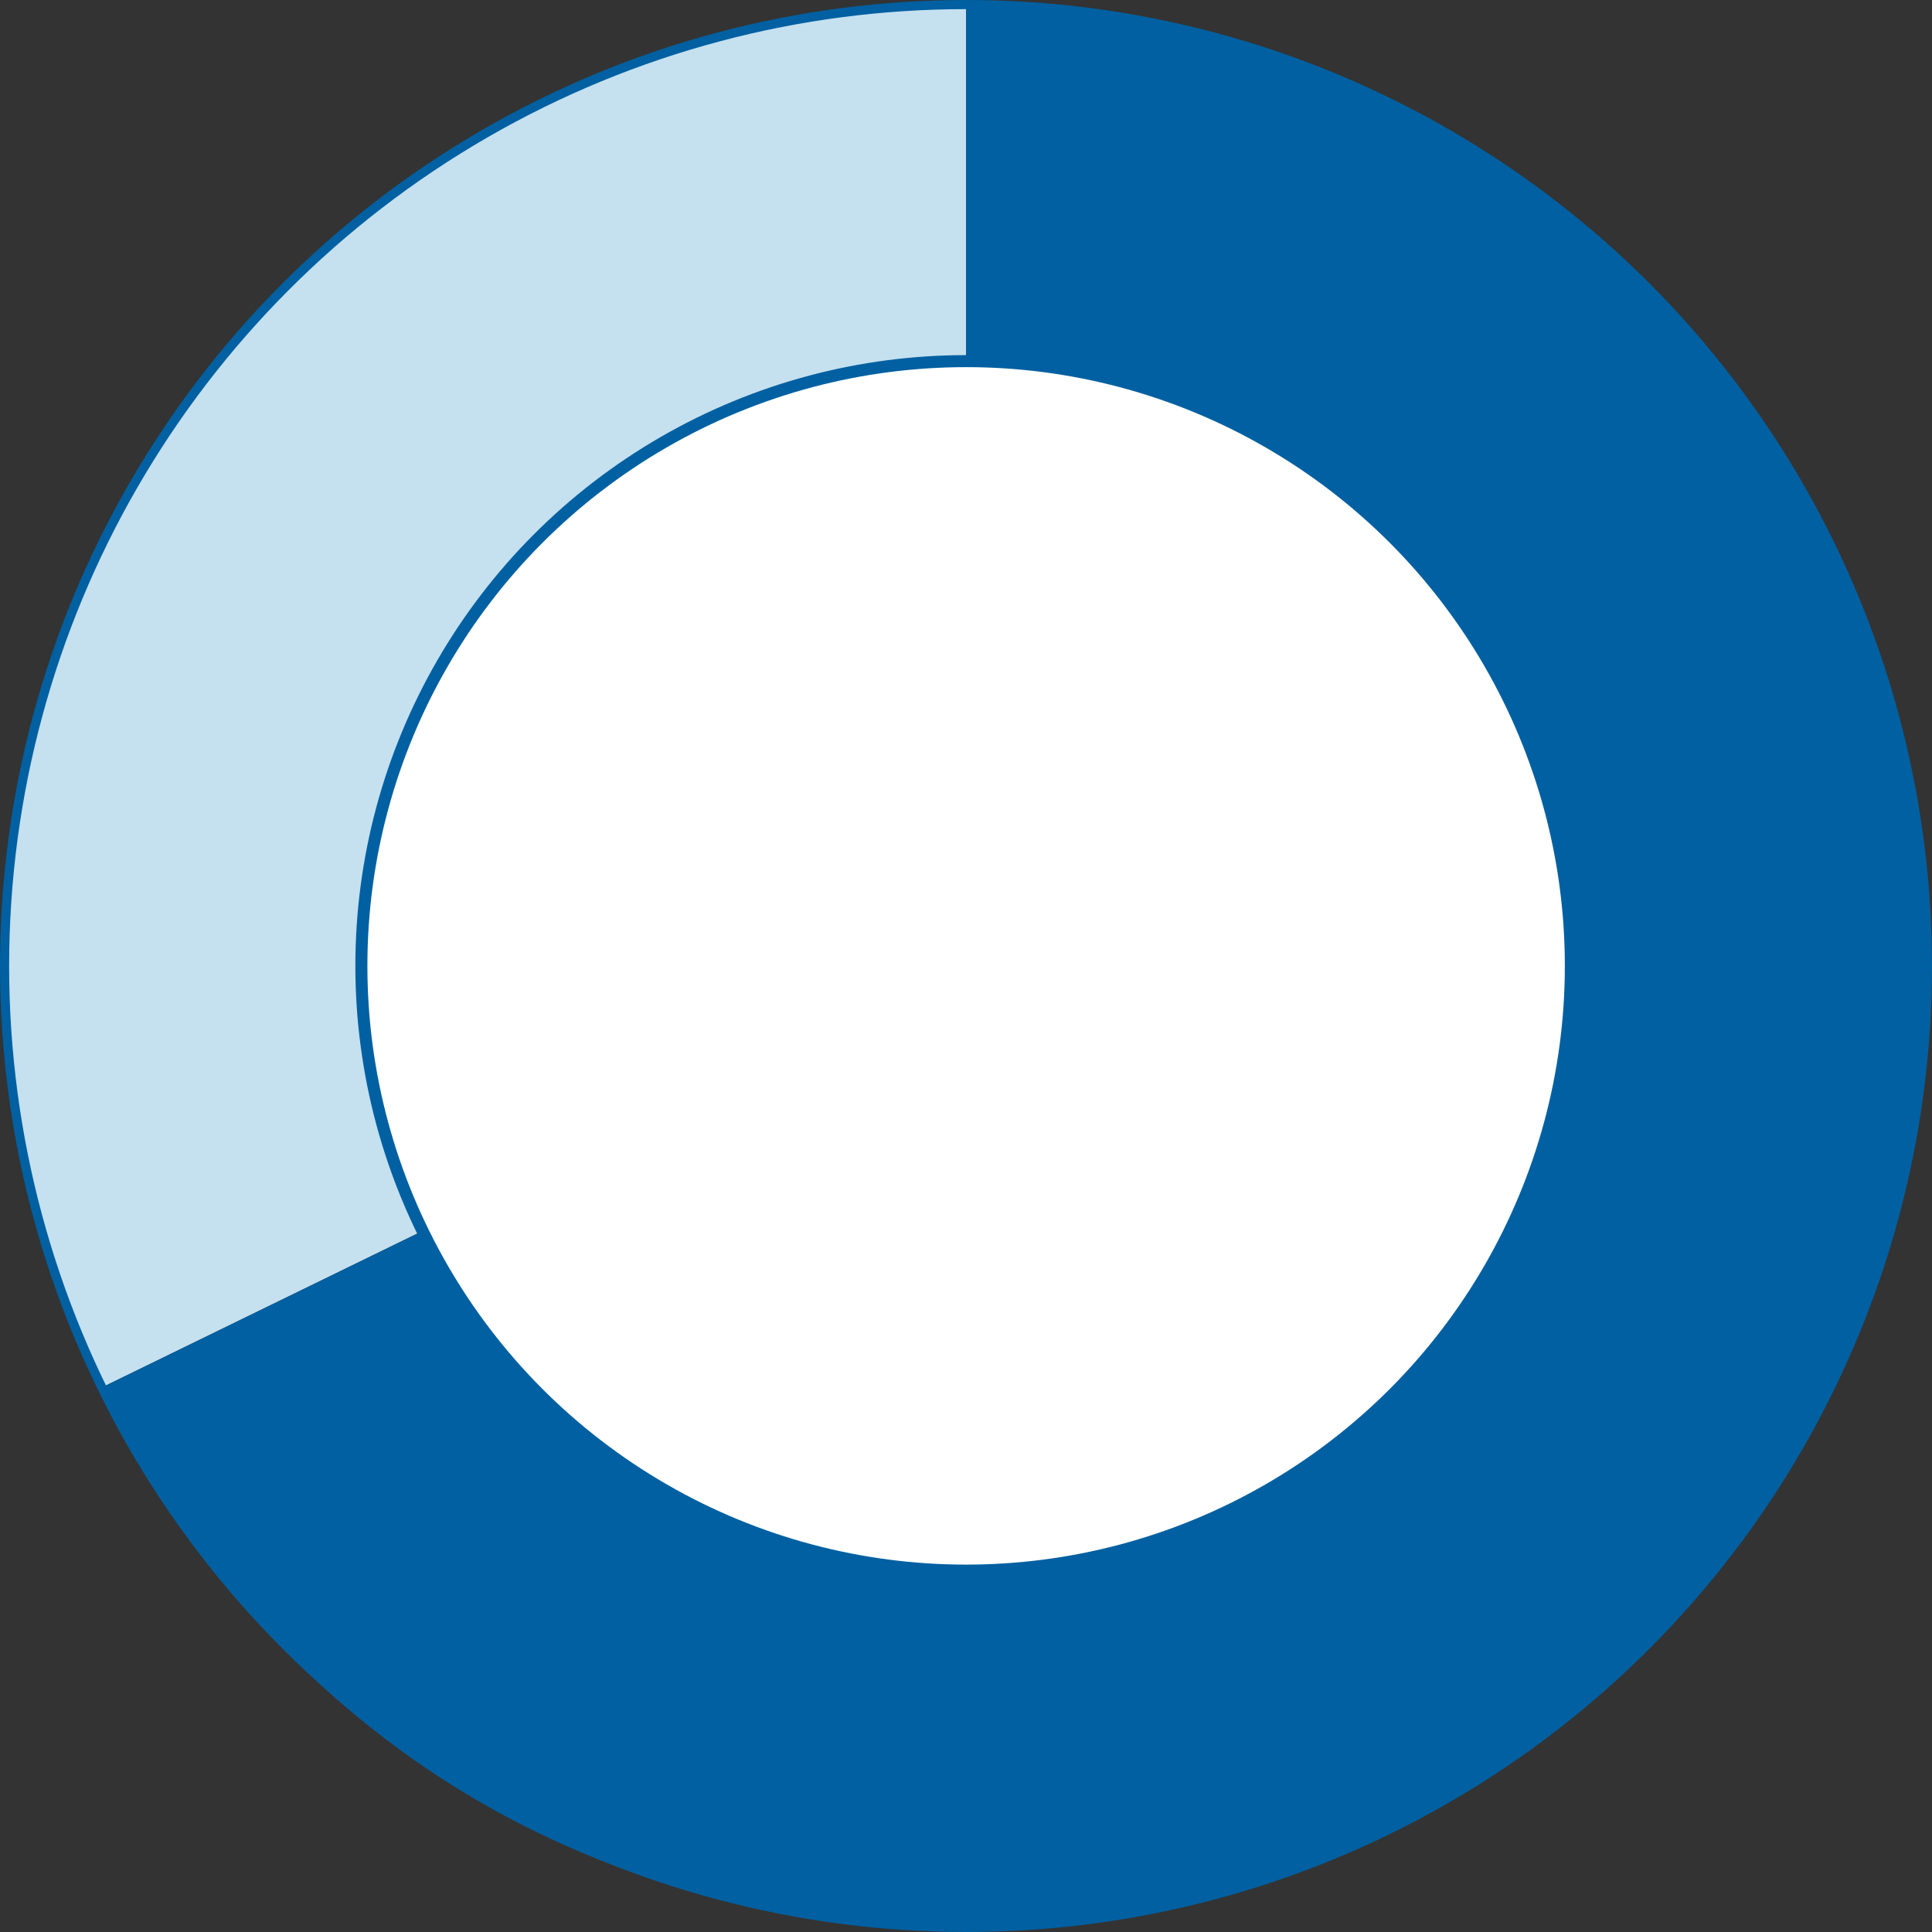
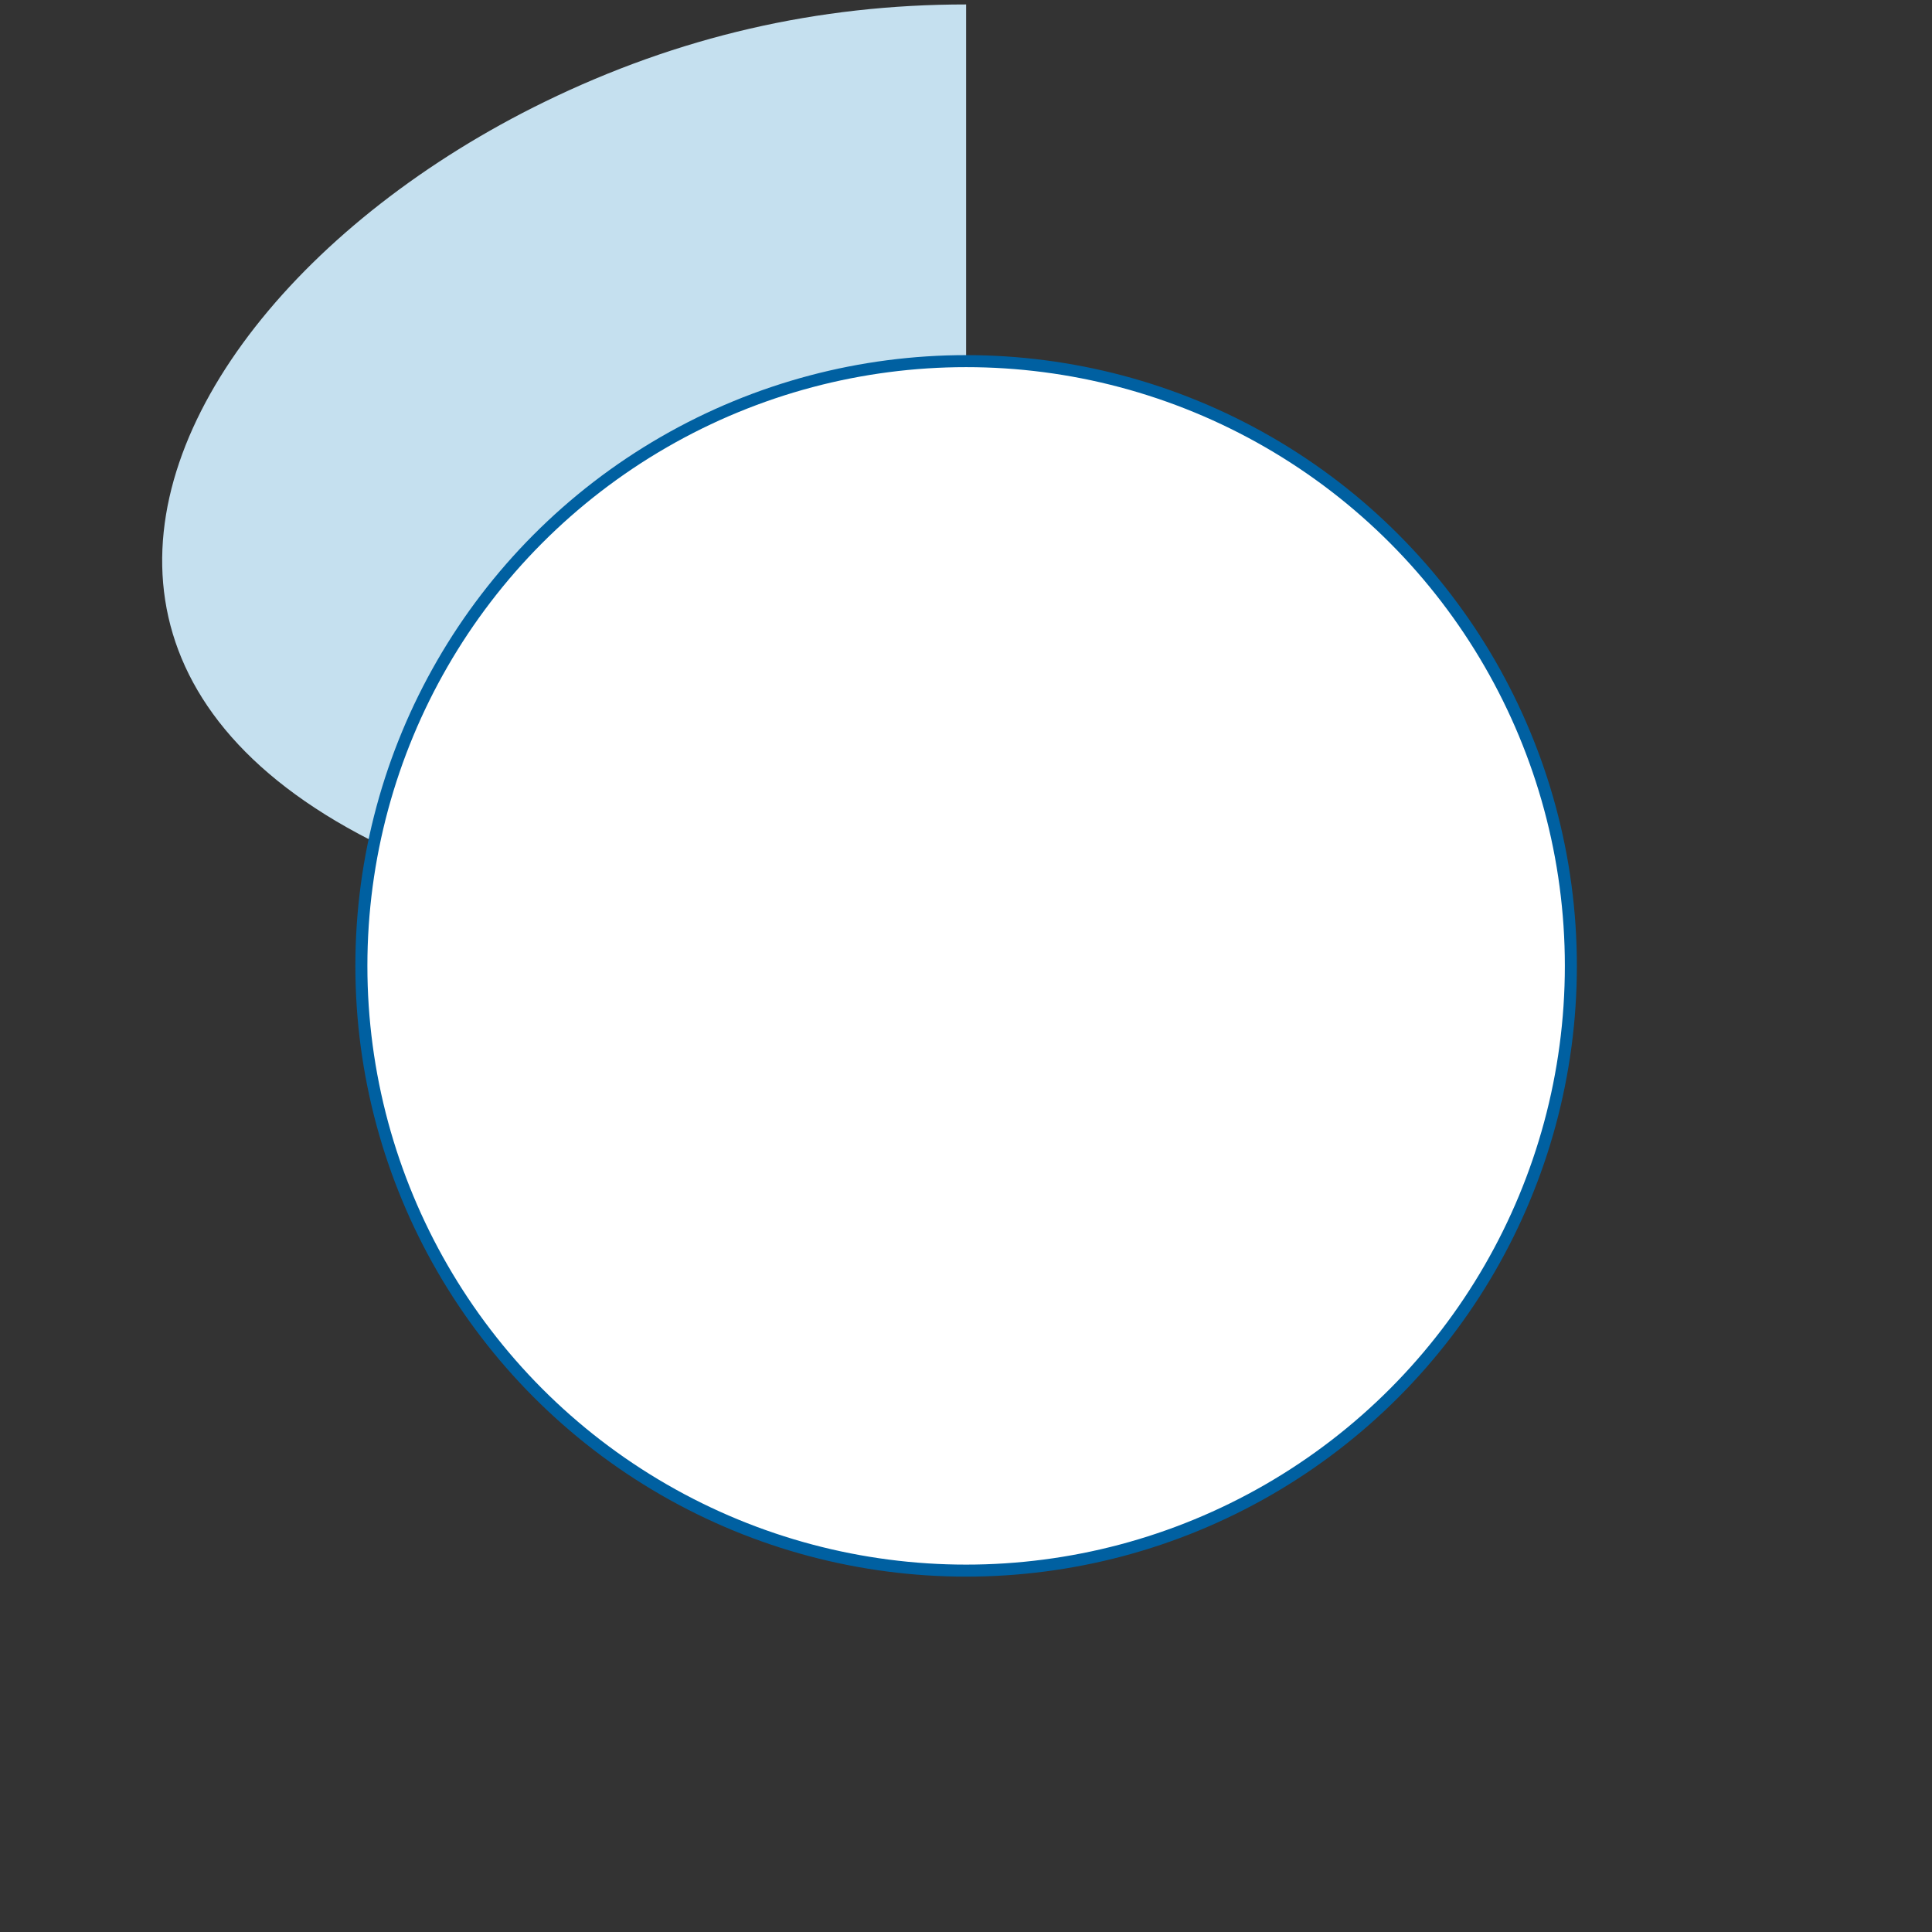
<svg xmlns="http://www.w3.org/2000/svg" id="_レイヤー_2" viewBox="0 0 160.76 160.76">
  <rect x="0" y="0" width="160.76" height="160.76" fill="#333333" stroke="none" />
  <defs>
    <style>.cls-1{fill:#fff;}.cls-1,.cls-2{stroke:#0060a1;stroke-miterlimit:10;}.cls-3{fill:#0060a1;}.cls-4{fill:#c5e0ef;}.cls-2{fill:none;stroke-width:.76px;}</style>
  </defs>
  <g id="_レイヤー_2-2">
-     <path class="cls-4" d="M80.39,80.37L8.49,115.44C-10.87,75.73,5.62,27.84,45.32,8.47,56.44,3.05,68.02.37,80.39.37v80Z" />
-     <path class="cls-3" d="M80.39,80.37V.37c44.18,0,79.99,35.82,79.99,80s-35.81,80-79.99,80c-31.81,0-57.95-16.34-71.9-44.93l71.9-35.07Z" />
+     <path class="cls-4" d="M80.39,80.37C-10.87,75.73,5.62,27.84,45.32,8.47,56.44,3.05,68.02.37,80.39.37v80Z" />
    <circle class="cls-1" cx="80.39" cy="80.37" r="50.32" />
-     <circle class="cls-2" cx="80.38" cy="80.38" r="80" />
  </g>
</svg>